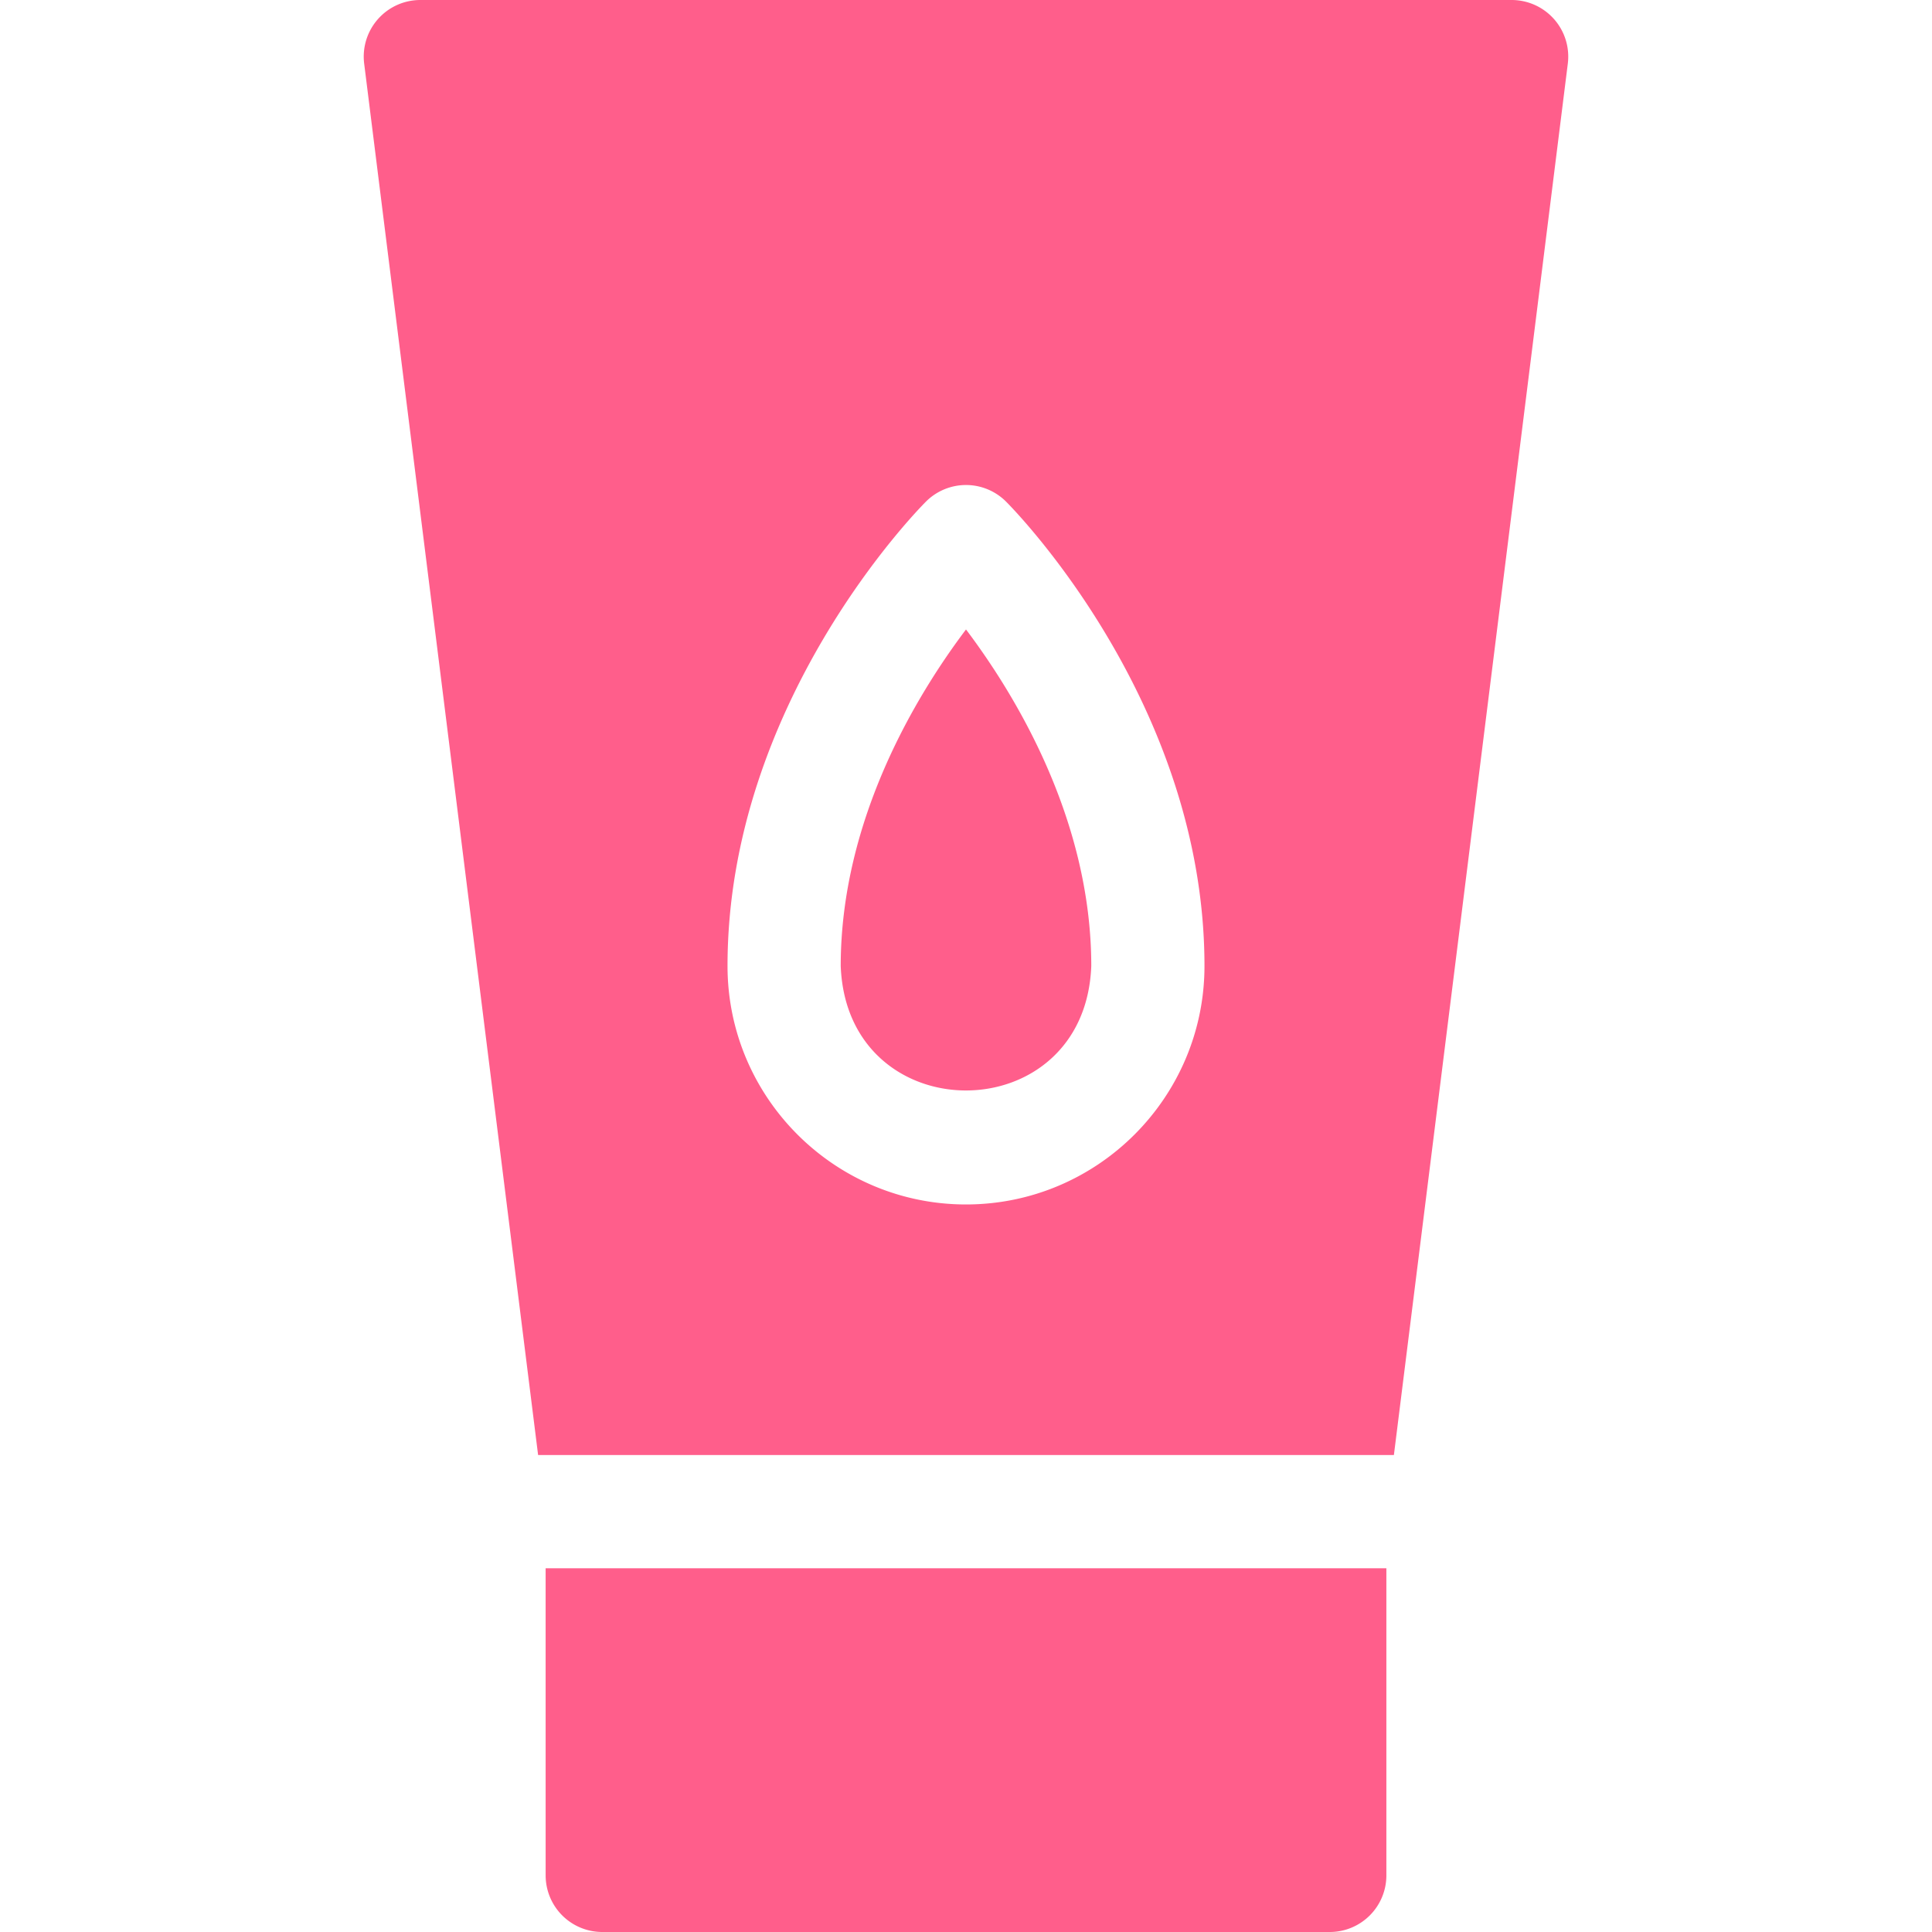
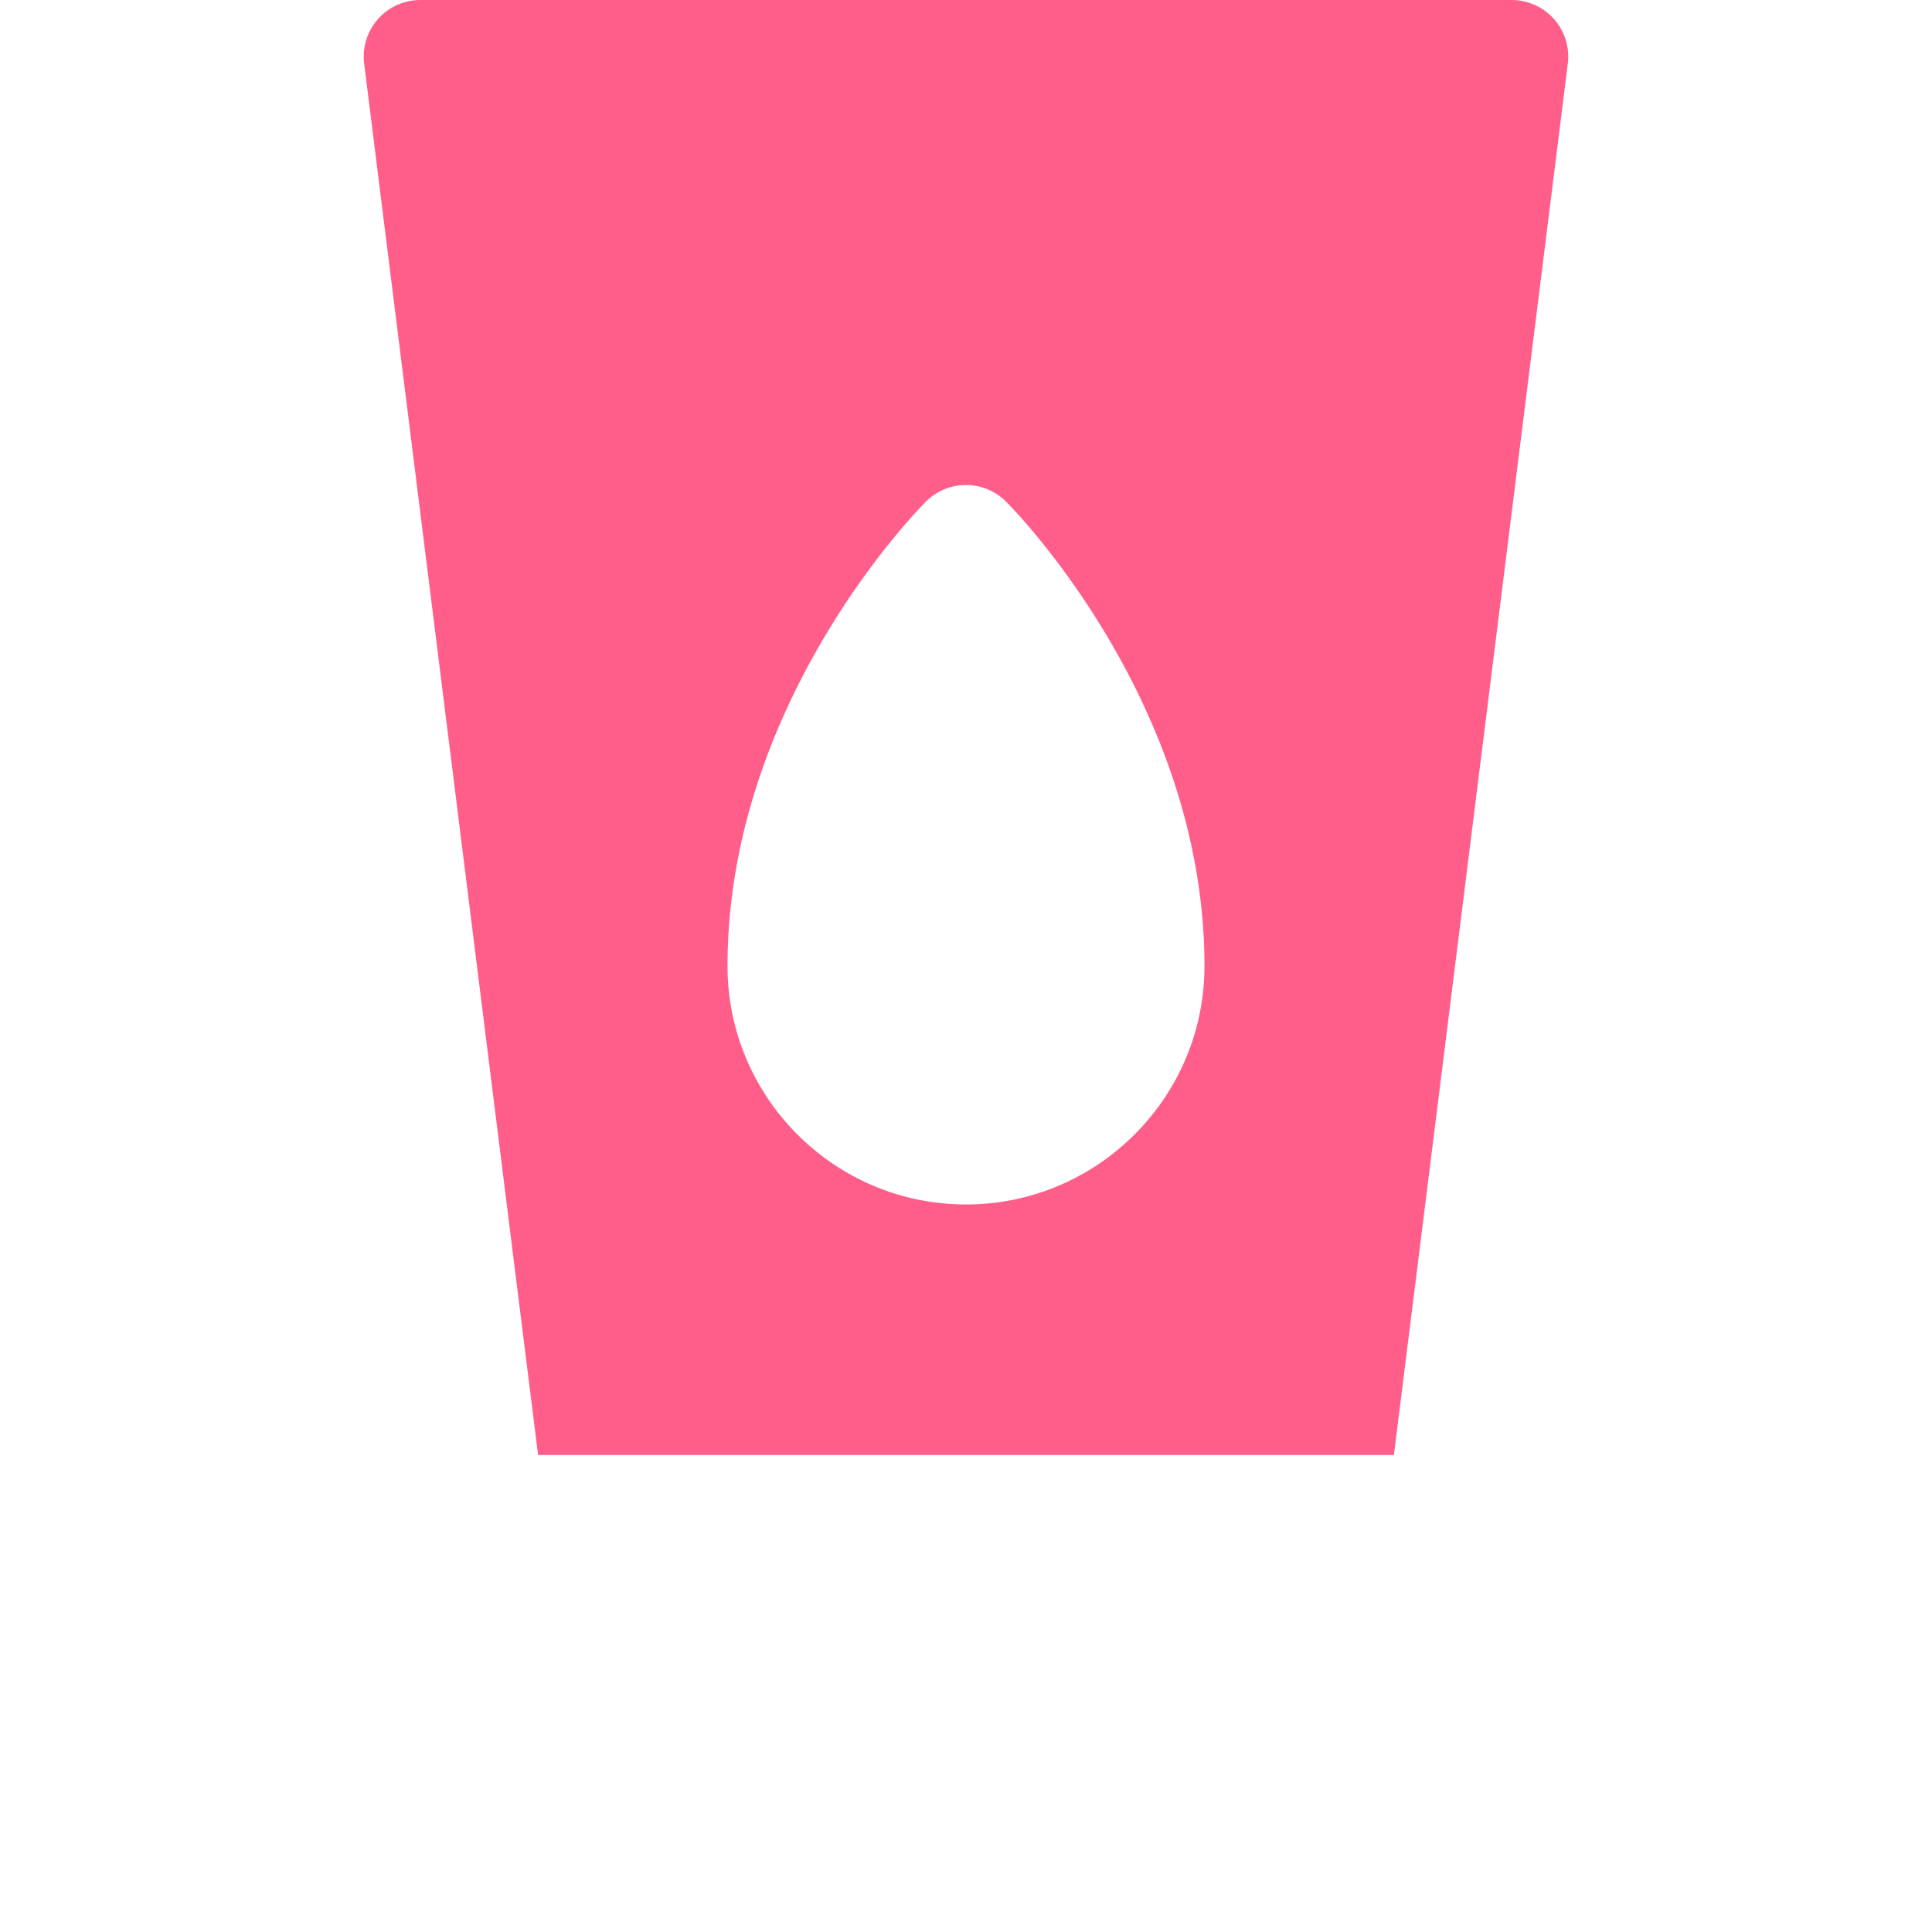
<svg xmlns="http://www.w3.org/2000/svg" width="115" height="115">
  <g fill="#ff5e8b">
-     <path d="M32.479 111.63a3.37 3.37 0 0 0 3.369 3.37h43.304a3.37 3.37 0 0 0 3.37-3.37V93.349H32.478ZM50.043 57.5c.375 9.88 14.54 9.877 14.914 0 0-8.744-4.543-16.17-7.457-20.032-2.914 3.863-7.457 11.288-7.457 20.032" />
    <path d="M92.504 1.14A3.37 3.37 0 0 0 89.98 0H25.02a3.37 3.37 0 0 0-3.343 3.787l10.353 82.822H82.97L93.322 3.787a3.37 3.37 0 0 0-.818-2.648M57.5 71.694c-7.827 0-14.195-6.368-14.195-14.195 0-15.65 11.33-27.161 11.813-27.643a3.37 3.37 0 0 1 4.764 0c.483.482 11.813 11.992 11.813 27.643 0 7.827-6.368 14.195-14.195 14.195" />
  </g>
</svg>